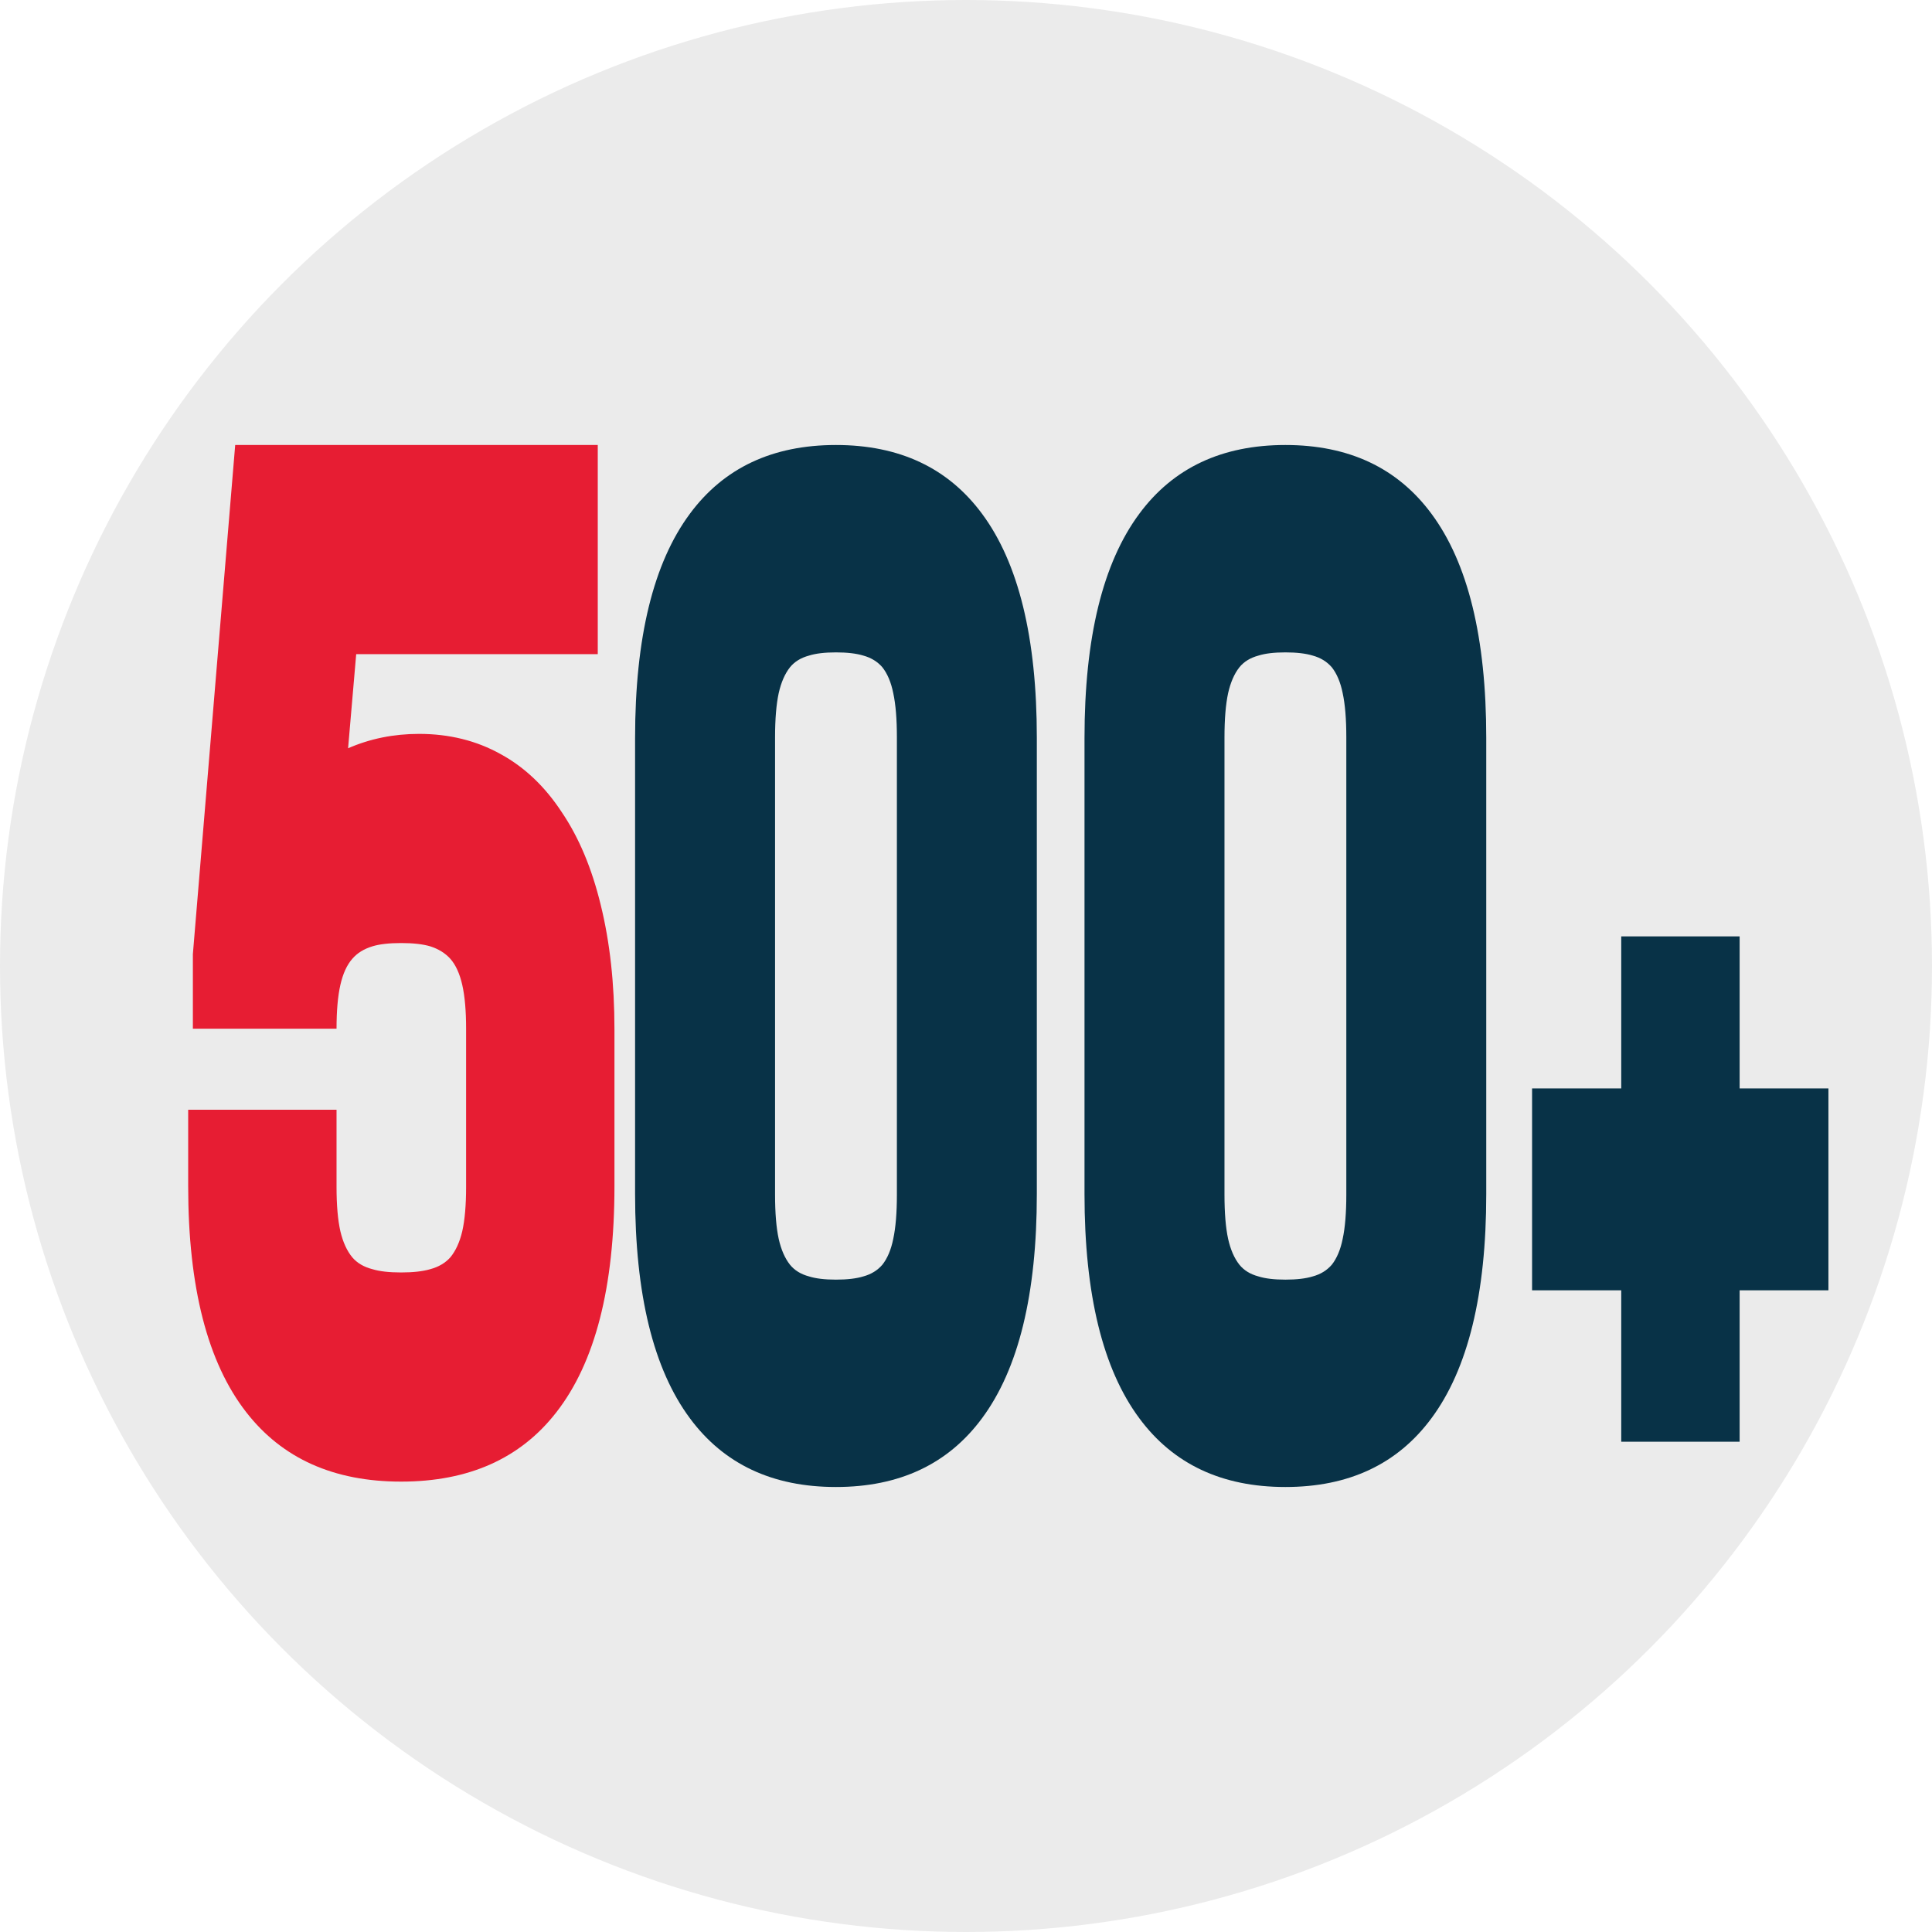
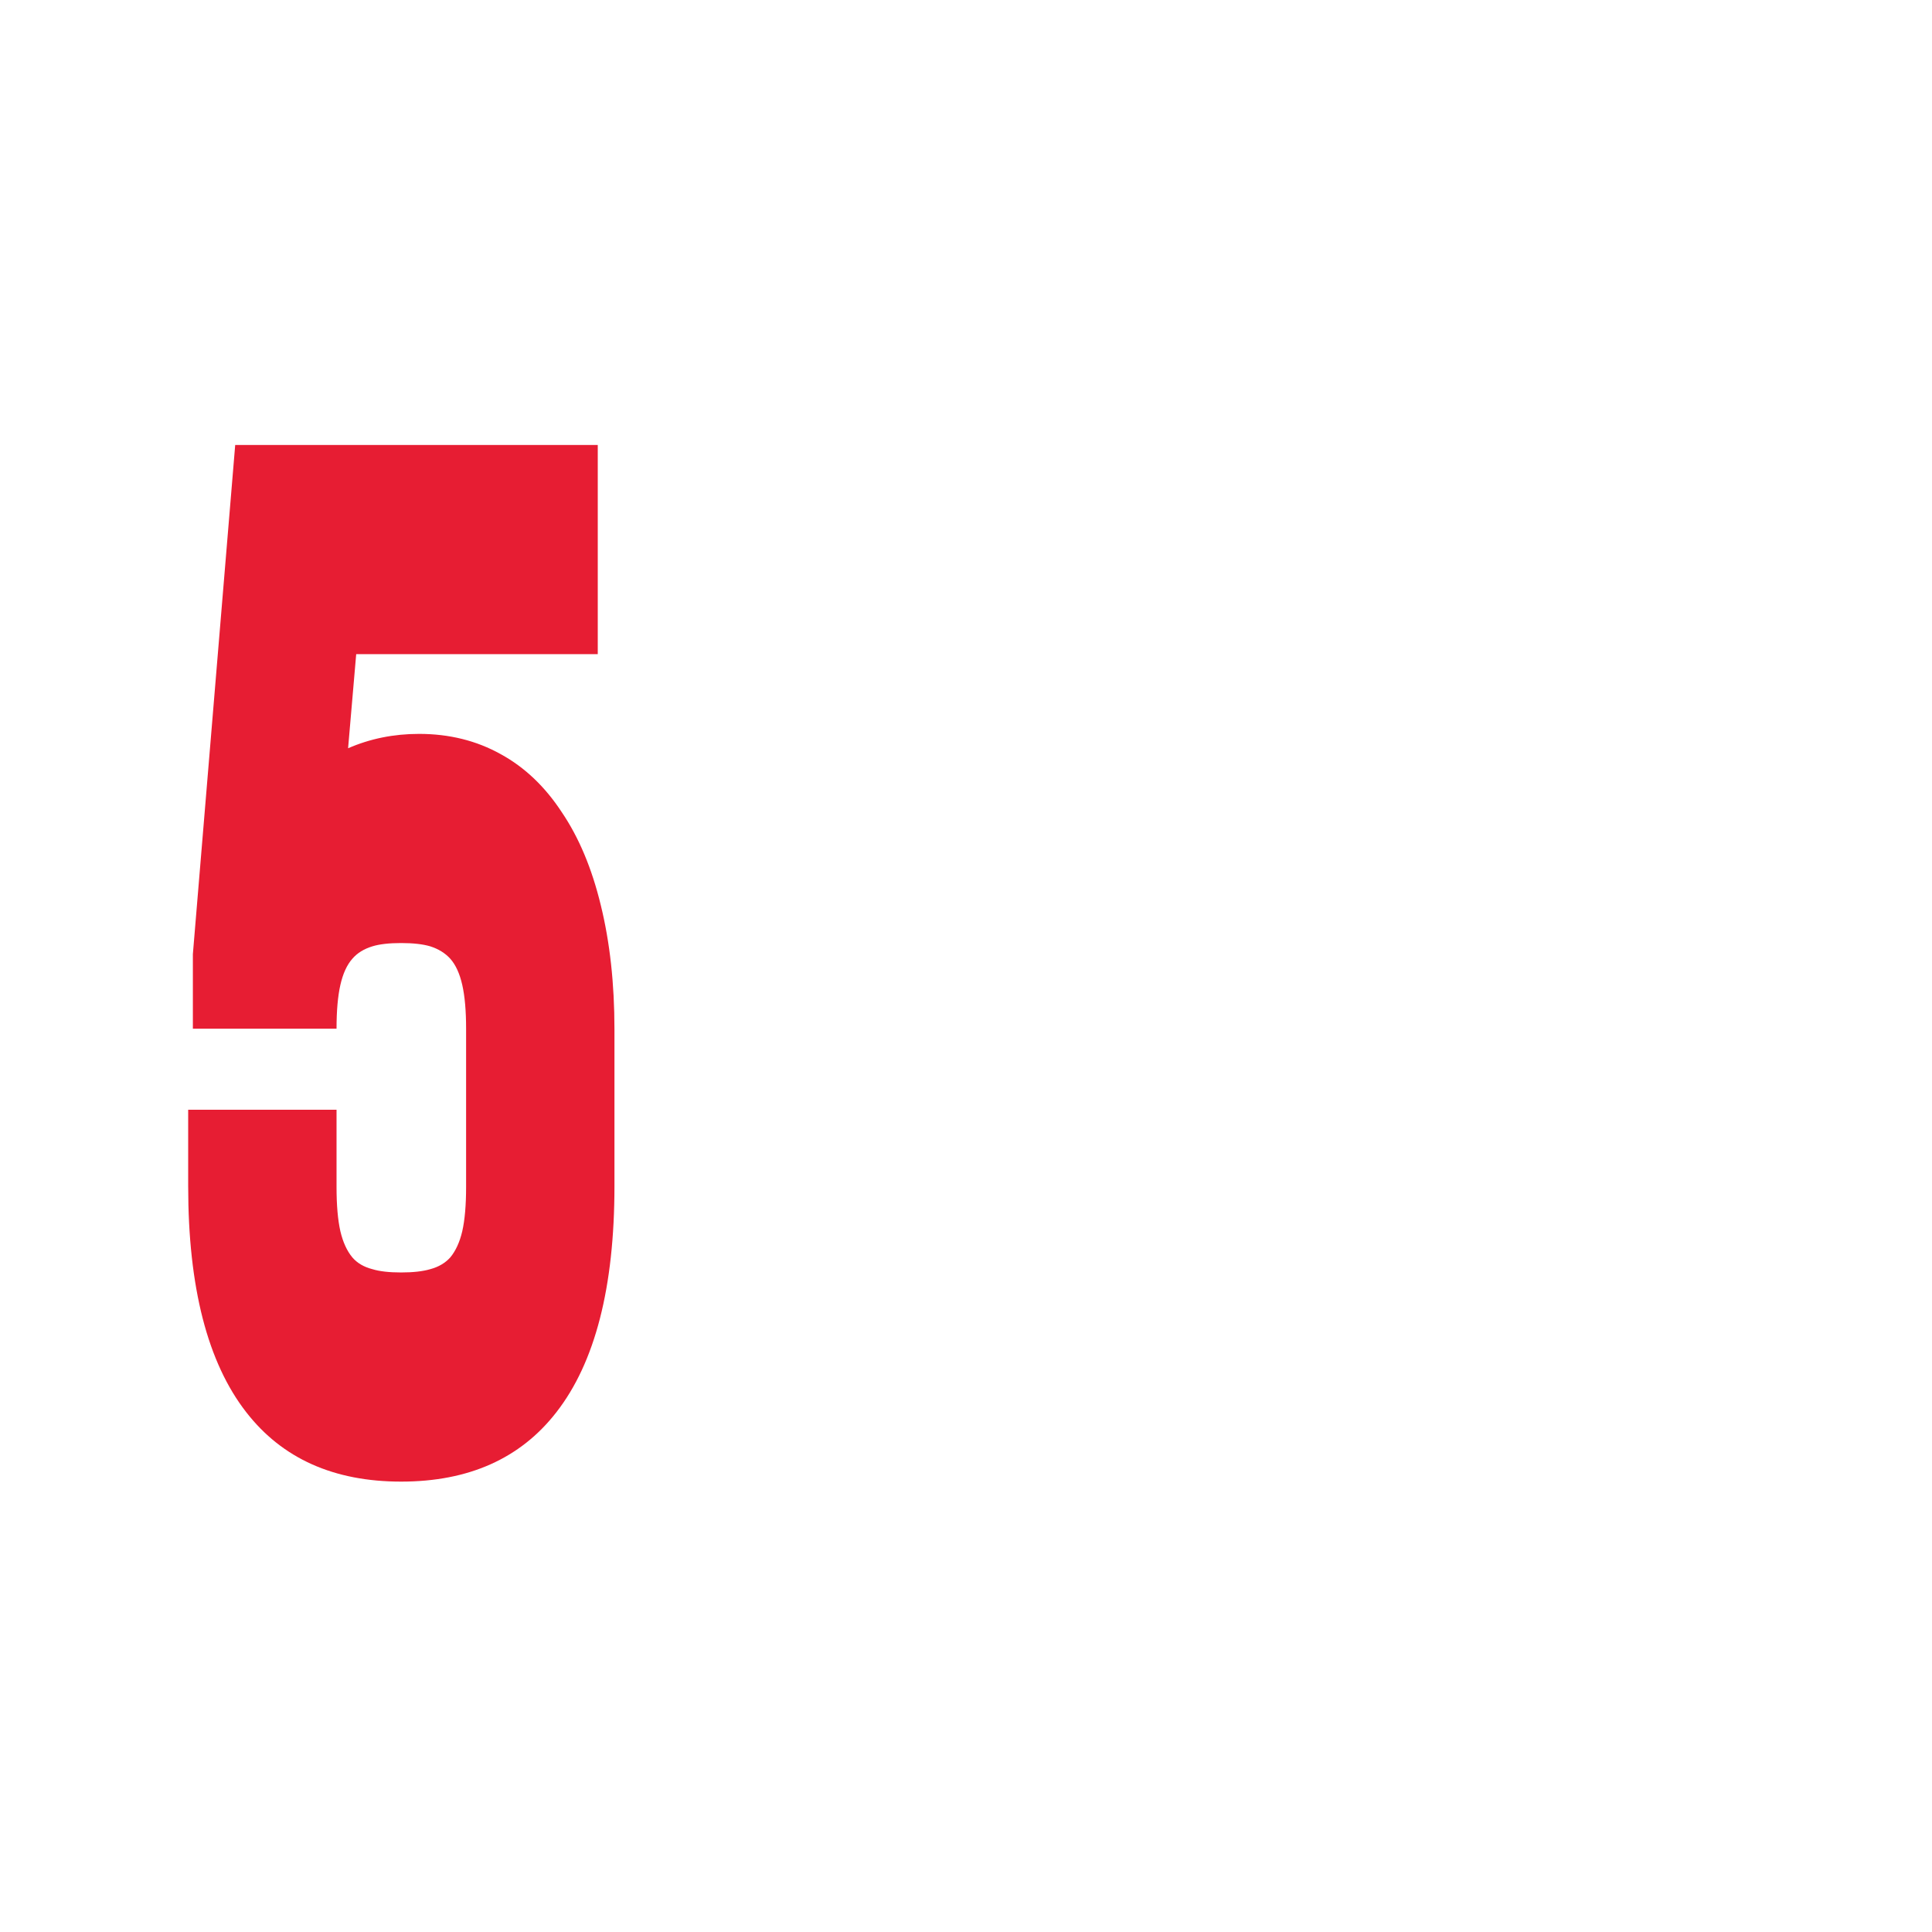
<svg xmlns="http://www.w3.org/2000/svg" version="1.1" id="Layer_1" x="0px" y="0px" width="100px" height="100px" viewBox="0 0 100 100" enable-background="new 0 0 100 100" xml:space="preserve">
-   <circle fill="#EBEBEB" cx="50" cy="50" r="50" />
  <g>
-     <path fill="#083247" d="M53.666,61.806c0,5.188-0.947,9.056-2.839,11.606c-1.754,2.37-4.273,3.555-7.558,3.555   c-3.286,0-5.804-1.185-7.558-3.555c-1.893-2.549-2.839-6.418-2.839-11.606V38.194c0-5.188,0.946-9.056,2.839-11.606   c1.754-2.37,4.272-3.555,7.558-3.555c3.285,0,5.804,1.185,7.558,3.555c1.892,2.549,2.839,6.418,2.839,11.606V61.806z    M40.117,61.841c0,0.94,0.062,1.7,0.188,2.281c0.125,0.56,0.32,1.006,0.585,1.341c0.236,0.291,0.564,0.492,0.981,0.603   c0.347,0.111,0.814,0.168,1.399,0.168s1.057-0.056,1.42-0.168c0.404-0.111,0.73-0.312,0.981-0.603   c0.264-0.335,0.452-0.782,0.564-1.341c0.125-0.581,0.188-1.341,0.188-2.281V38.159c0-0.94-0.062-1.699-0.188-2.281   c-0.112-0.559-0.3-1.006-0.564-1.341c-0.251-0.29-0.578-0.492-0.981-0.603c-0.363-0.111-0.835-0.167-1.42-0.167   c-0.584,0-1.051,0.056-1.399,0.167c-0.417,0.112-0.745,0.313-0.981,0.603c-0.265,0.335-0.459,0.782-0.585,1.341   c-0.125,0.582-0.188,1.341-0.188,2.281C40.117,38.159,40.117,61.841,40.117,61.841z" />
-     <path fill="#083247" d="M76.928,61.806c0,5.188-0.947,9.056-2.839,11.606c-1.754,2.37-4.273,3.555-7.558,3.555   c-3.286,0-5.804-1.185-7.558-3.555c-1.893-2.549-2.839-6.418-2.839-11.606V38.194c0-5.188,0.946-9.056,2.839-11.606   c1.754-2.37,4.272-3.555,7.558-3.555c3.285,0,5.804,1.185,7.558,3.555c1.892,2.549,2.839,6.418,2.839,11.606V61.806z    M63.379,61.841c0,0.94,0.062,1.7,0.188,2.281c0.125,0.56,0.32,1.006,0.585,1.341c0.236,0.291,0.564,0.492,0.981,0.603   c0.347,0.111,0.814,0.168,1.399,0.168c0.585,0,1.057-0.056,1.42-0.168c0.404-0.111,0.73-0.312,0.981-0.603   c0.264-0.335,0.452-0.782,0.564-1.341c0.125-0.581,0.188-1.341,0.188-2.281V38.159c0-0.94-0.062-1.699-0.188-2.281   c-0.112-0.559-0.3-1.006-0.564-1.341c-0.251-0.29-0.578-0.492-0.981-0.603c-0.363-0.111-0.835-0.167-1.42-0.167   c-0.584,0-1.051,0.056-1.399,0.167c-0.417,0.112-0.745,0.313-0.981,0.603c-0.265,0.335-0.459,0.782-0.585,1.341   c-0.125,0.582-0.188,1.341-0.188,2.281V61.841z" />
-   </g>
+     </g>
  <path fill="#E71D33" d="M18.437,33.858l-0.42,4.872c1.136-0.496,2.36-0.744,3.673-0.744c1.564,0,2.973,0.35,4.227,1.049  c1.239,0.677,2.294,1.68,3.165,3.011c0.885,1.308,1.556,2.909,2.014,4.804c0.472,1.917,0.708,4.06,0.708,6.428v8.119  c0,5.232-1.003,9.134-3.01,11.705c-1.859,2.391-4.537,3.586-8.033,3.586c-3.482,0-6.152-1.195-8.011-3.586  c-2.006-2.571-3.01-6.473-3.01-11.705v-3.958h7.679v3.992c0,0.947,0.066,1.714,0.199,2.3c0.133,0.564,0.339,1.015,0.62,1.353  c0.251,0.293,0.597,0.496,1.04,0.609c0.369,0.113,0.863,0.169,1.483,0.169s1.121-0.056,1.505-0.169  c0.428-0.113,0.775-0.316,1.04-0.609c0.28-0.338,0.487-0.789,0.62-1.353c0.133-0.586,0.199-1.353,0.199-2.3v-8.187  c0-0.925-0.066-1.68-0.199-2.267c-0.133-0.586-0.339-1.037-0.62-1.353c-0.266-0.293-0.612-0.507-1.04-0.643  c-0.384-0.113-0.885-0.169-1.505-0.169s-1.114,0.056-1.483,0.169c-0.443,0.135-0.789,0.35-1.04,0.643  c-0.28,0.316-0.487,0.767-0.62,1.353s-0.199,1.342-0.199,2.267H9.983v-3.857l2.191-26.354H30.94v10.826H18.437z" />
  <g>
-     <path fill="#083247" d="M83.915,66.786H79.3V56.337h4.615v-7.87h6.128v7.87h4.596v10.449h-4.596v7.837h-6.128V66.786z" />
-   </g>
+     </g>
</svg>